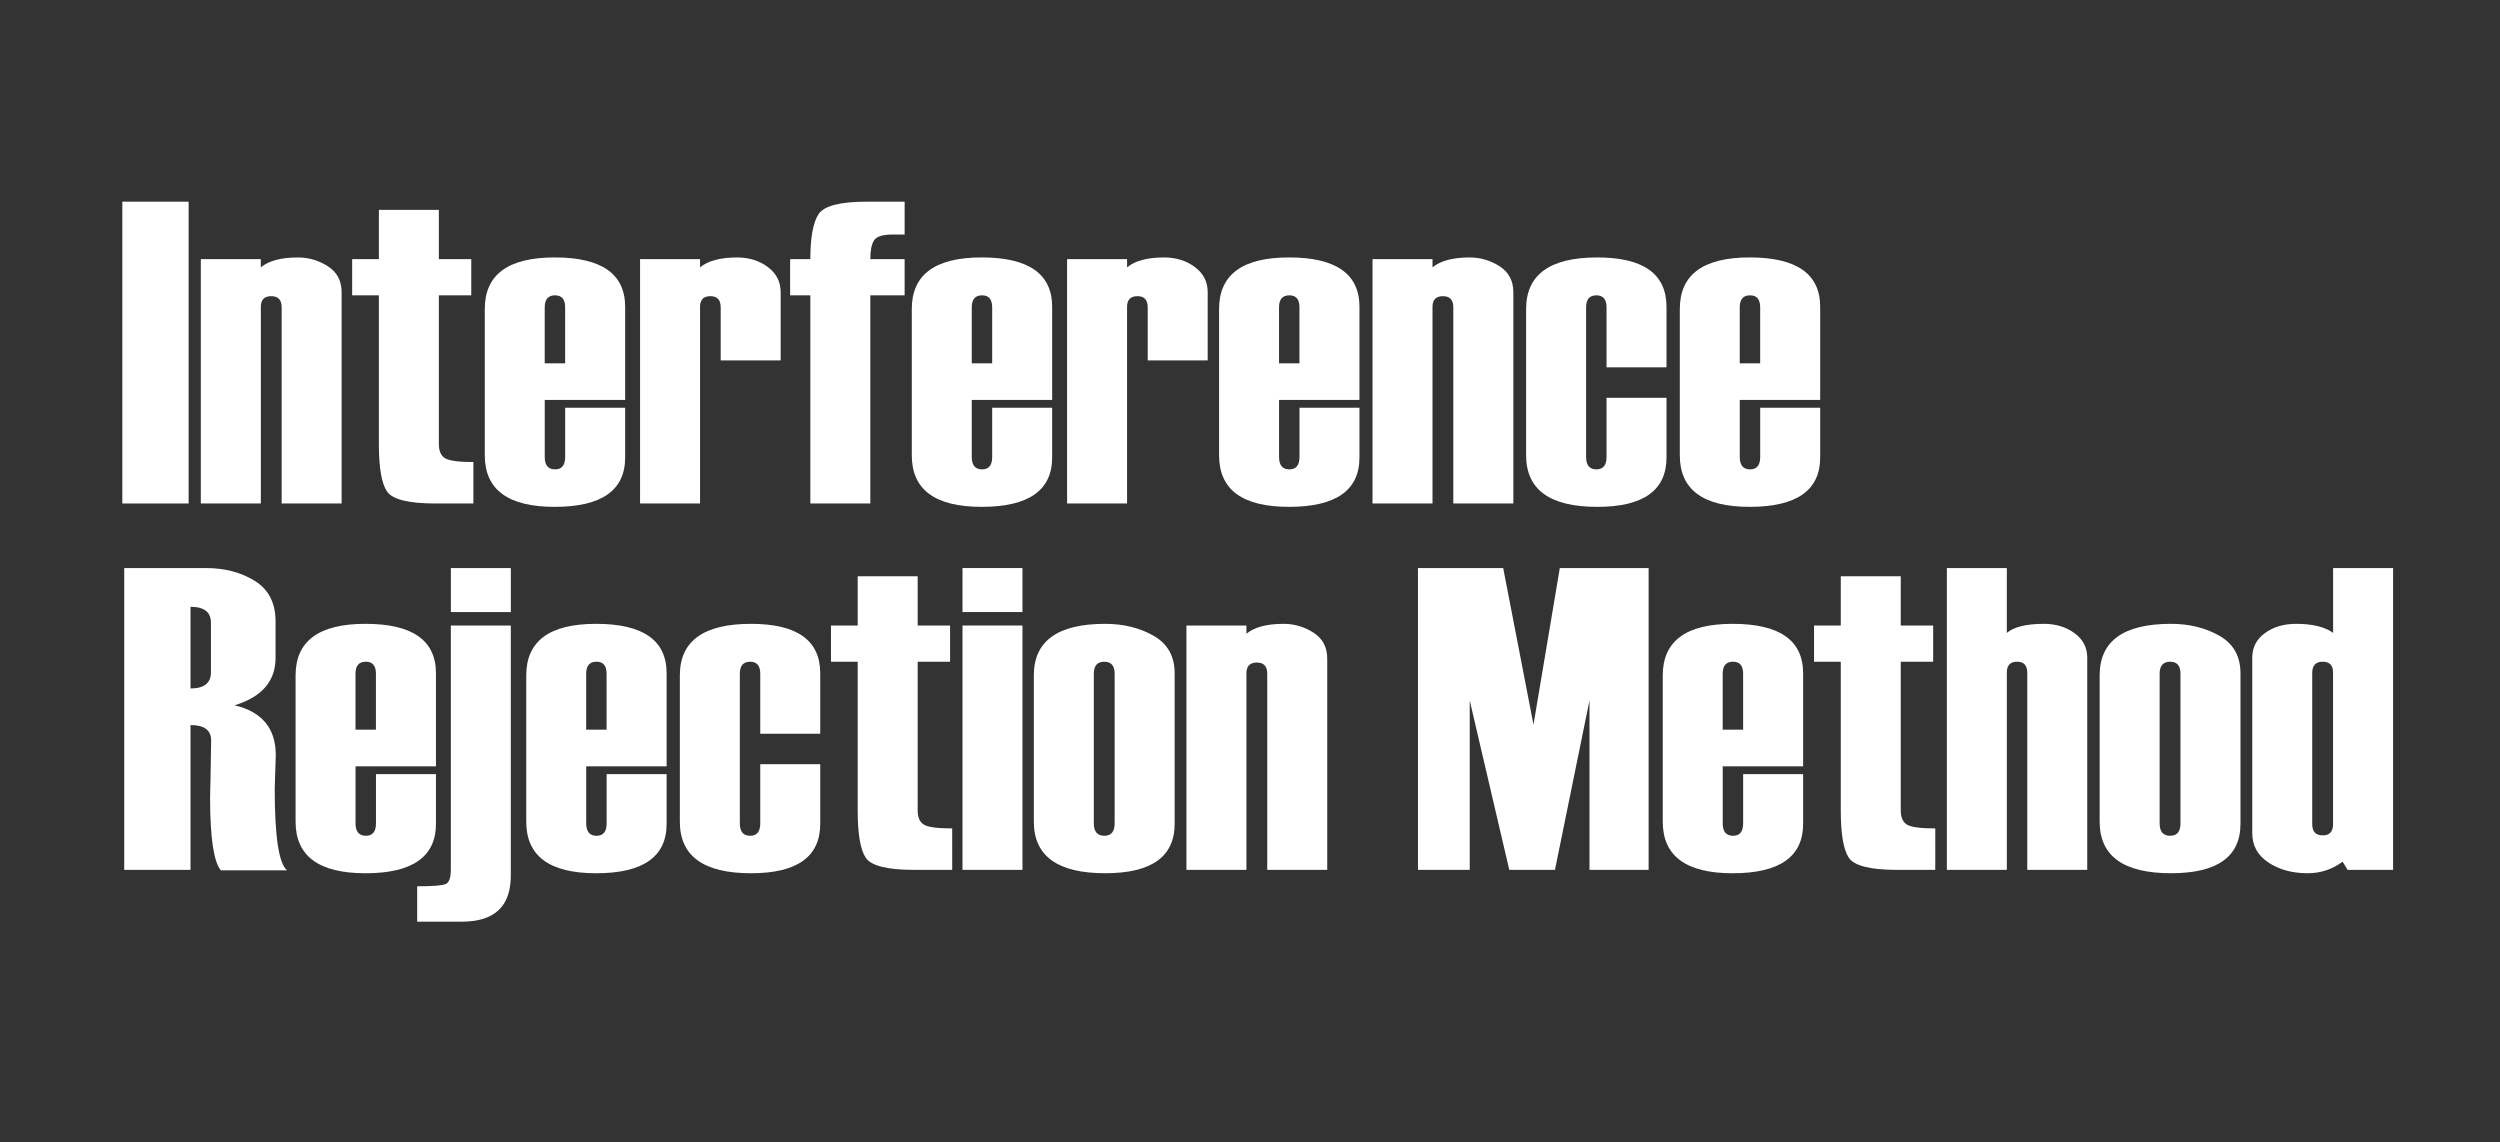
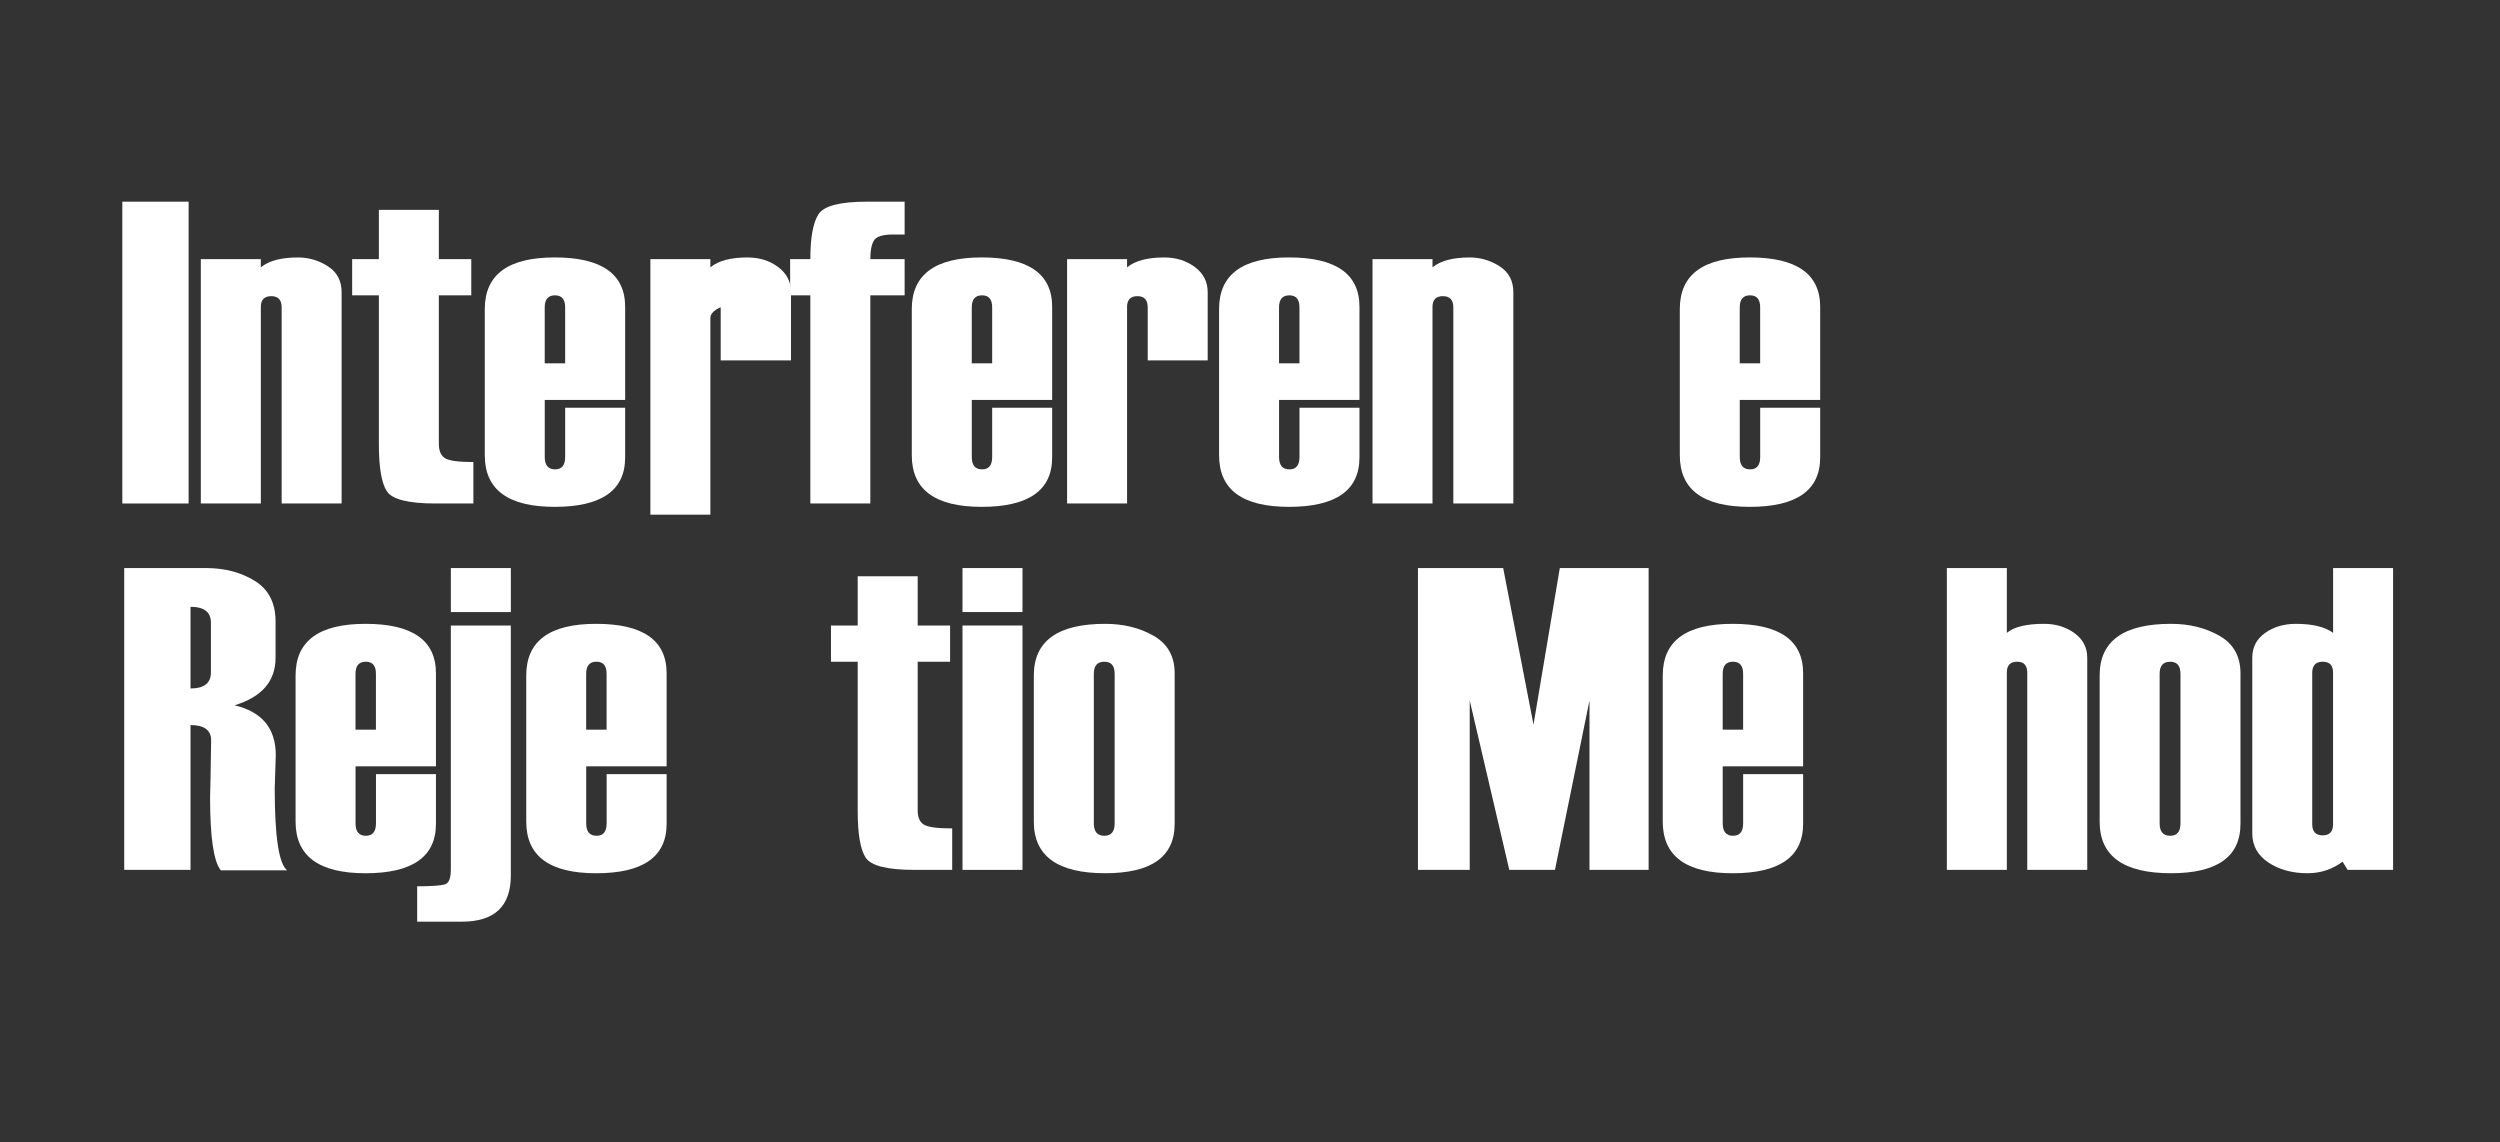
<svg xmlns="http://www.w3.org/2000/svg" version="1.1" id="レイヤー_1" x="0px" y="0px" width="116px" height="53px" viewBox="0 0 116 53" style="enable-background:new 0 0 116 53;" xml:space="preserve">
  <rect x="0" y="0" width="116" height="53" fill="#333333" stroke="none" />
  <style type="text/css"> .st0{fill:#FFFFFF;} </style>
  <g>
    <path class="st0" d="M8.752,23.362H5.676V9.358h3.076V23.362z" />
    <path class="st0" d="M15.852,23.362h-2.783V14.26c0-0.345-0.161-0.518-0.483-0.518s-0.483,0.166-0.483,0.498v9.121H9.318V12.024 h2.783v0.381c0.372-0.306,0.946-0.459,1.723-0.459c0.502,0,0.966,0.137,1.391,0.41c0.424,0.273,0.636,0.674,0.636,1.201V23.362z" />
    <path class="st0" d="M21.965,23.362h-1.758c-1.256,0-2.008-0.189-2.256-0.566s-0.371-1.104-0.371-2.178v-6.914h-1.24v-1.68h1.24 V9.739h2.783v2.285h1.504v1.68h-1.504v6.895c0,0.332,0.099,0.555,0.298,0.669s0.633,0.171,1.304,0.171V23.362z" />
    <path class="st0" d="M29.006,18.557h-3.73v2.646c0,0.384,0.16,0.576,0.479,0.576c0.313,0,0.469-0.192,0.469-0.576v-2.285h2.783 v2.305c0,1.53-1.09,2.295-3.271,2.295c-2.162,0-3.242-0.797-3.242-2.393v-6.787c0-1.595,1.081-2.393,3.242-2.393 c2.181,0,3.271,0.765,3.271,2.295V18.557z M26.223,16.858V14.26c0-0.371-0.156-0.557-0.469-0.557c-0.319,0-0.479,0.186-0.479,0.557 v2.598H26.223z" />
-     <path class="st0" d="M36.223,16.721h-2.783V14.26c0-0.345-0.16-0.518-0.479-0.518s-0.479,0.166-0.479,0.498v9.121h-2.783V12.024 h2.783v0.381c0.371-0.306,0.944-0.459,1.719-0.459c0.553,0,1.029,0.148,1.426,0.444s0.596,0.685,0.596,1.167V16.721z" />
+     <path class="st0" d="M36.223,16.721h-2.783V14.26s-0.479,0.166-0.479,0.498v9.121h-2.783V12.024 h2.783v0.381c0.371-0.306,0.944-0.459,1.719-0.459c0.553,0,1.029,0.148,1.426,0.444s0.596,0.685,0.596,1.167V16.721z" />
    <path class="st0" d="M41.975,13.704h-1.592v9.658H37.6v-9.658h-0.938v-1.68H37.6c0-0.996,0.125-1.689,0.376-2.08 s0.998-0.586,2.241-0.586h1.758v1.523h-0.534c-0.473,0-0.767,0.089-0.883,0.269c-0.117,0.179-0.175,0.47-0.175,0.874h1.592V13.704z " />
    <path class="st0" d="M48.82,18.557h-3.73v2.646c0,0.384,0.16,0.576,0.478,0.576c0.313,0,0.469-0.192,0.469-0.576v-2.285h2.783 v2.305c0,1.53-1.09,2.295-3.271,2.295c-2.161,0-3.242-0.797-3.242-2.393v-6.787c0-1.595,1.081-2.393,3.242-2.393 c2.182,0,3.271,0.765,3.271,2.295V18.557z M46.037,16.858V14.26c0-0.371-0.156-0.557-0.469-0.557c-0.318,0-0.478,0.186-0.478,0.557 v2.598H46.037z" />
    <path class="st0" d="M56.037,16.721h-2.783V14.26c0-0.345-0.159-0.518-0.479-0.518s-0.479,0.166-0.479,0.498v9.121h-2.783V12.024 h2.783v0.381c0.371-0.306,0.944-0.459,1.719-0.459c0.554,0,1.028,0.148,1.426,0.444s0.596,0.685,0.596,1.167V16.721z" />
    <path class="st0" d="M63.078,18.557h-3.73v2.646c0,0.384,0.159,0.576,0.479,0.576c0.313,0,0.469-0.192,0.469-0.576v-2.285h2.783 v2.305c0,1.53-1.091,2.295-3.271,2.295c-2.162,0-3.243-0.797-3.243-2.393v-6.787c0-1.595,1.081-2.393,3.243-2.393 c2.181,0,3.271,0.765,3.271,2.295V18.557z M60.295,16.858V14.26c0-0.371-0.156-0.557-0.469-0.557c-0.319,0-0.479,0.186-0.479,0.557 v2.598H60.295z" />
    <path class="st0" d="M70.217,23.362h-2.783V14.26c0-0.345-0.161-0.518-0.483-0.518s-0.483,0.166-0.483,0.498v9.121h-2.783V12.024 h2.783v0.381c0.372-0.306,0.946-0.459,1.724-0.459c0.502,0,0.966,0.137,1.39,0.41c0.425,0.273,0.637,0.674,0.637,1.201V23.362z" />
-     <path class="st0" d="M77.326,17.043h-2.783V14.26c0-0.371-0.156-0.557-0.469-0.557c-0.319,0-0.479,0.186-0.479,0.557v6.943 c0,0.384,0.159,0.576,0.479,0.576c0.313,0,0.469-0.192,0.469-0.576v-2.744h2.783v2.764c0,1.53-1.071,2.295-3.213,2.295 c-2.2,0-3.301-0.797-3.301-2.393v-6.787c0-1.595,1.101-2.393,3.301-2.393c2.142,0,3.213,0.765,3.213,2.295V17.043z" />
    <path class="st0" d="M84.455,18.557h-3.73v2.646c0,0.384,0.159,0.576,0.479,0.576c0.313,0,0.469-0.192,0.469-0.576v-2.285h2.783 v2.305c0,1.53-1.091,2.295-3.271,2.295c-2.161,0-3.242-0.797-3.242-2.393v-6.787c0-1.595,1.081-2.393,3.242-2.393 c2.181,0,3.271,0.765,3.271,2.295V18.557z M81.672,16.858V14.26c0-0.371-0.156-0.557-0.469-0.557c-0.319,0-0.479,0.186-0.479,0.557 v2.598H81.672z" />
    <path class="st0" d="M13.322,40.382h-3.076c-0.332-0.397-0.498-1.523-0.498-3.379v-0.02l0.02-0.84 c0.02-1.165,0.029-1.761,0.029-1.787c0-0.476-0.319-0.713-0.957-0.713v6.719H5.764V26.358h3.799c0.866,0,1.62,0.199,2.261,0.596 c0.641,0.397,0.962,1.025,0.962,1.885v1.68c0,1.088-0.635,1.823-1.904,2.207c1.276,0.299,1.914,1.071,1.914,2.314l-0.049,1.533 C12.746,38.813,12.938,40.082,13.322,40.382z M9.787,31.2V28.89c0-0.489-0.316-0.734-0.947-0.734v3.789 C9.471,31.944,9.787,31.696,9.787,31.2z" />
    <path class="st0" d="M20.227,35.558h-3.73v2.646c0,0.384,0.16,0.576,0.479,0.576c0.313,0,0.469-0.192,0.469-0.576v-2.285h2.783 v2.305c0,1.53-1.09,2.295-3.271,2.295c-2.162,0-3.242-0.798-3.242-2.393v-6.787c0-1.595,1.081-2.393,3.242-2.393 c2.181,0,3.271,0.766,3.271,2.295V35.558z M17.443,33.858v-2.598c0-0.371-0.156-0.557-0.469-0.557 c-0.319,0-0.479,0.186-0.479,0.557v2.598H17.443z" />
    <path class="st0" d="M19.357,42.765v-1.641c0.729,0,1.172-0.036,1.328-0.107s0.234-0.296,0.234-0.674V29.024h2.783v11.602 c0,1.426-0.755,2.139-2.266,2.139H19.357z M23.703,28.399H20.92v-2.041h2.783V28.399z" />
    <path class="st0" d="M30.93,35.558h-3.73v2.646c0,0.384,0.16,0.576,0.479,0.576c0.313,0,0.469-0.192,0.469-0.576v-2.285h2.783 v2.305c0,1.53-1.09,2.295-3.271,2.295c-2.162,0-3.242-0.798-3.242-2.393v-6.787c0-1.595,1.081-2.393,3.242-2.393 c2.181,0,3.271,0.766,3.271,2.295V35.558z M28.146,33.858v-2.598c0-0.371-0.156-0.557-0.469-0.557 c-0.319,0-0.479,0.186-0.479,0.557v2.598H28.146z" />
-     <path class="st0" d="M38.059,34.044h-2.783v-2.783c0-0.371-0.156-0.557-0.469-0.557c-0.319,0-0.479,0.186-0.479,0.557v6.943 c0,0.384,0.16,0.576,0.479,0.576c0.313,0,0.469-0.192,0.469-0.576V35.46h2.783v2.764c0,1.53-1.071,2.295-3.213,2.295 c-2.201,0-3.301-0.798-3.301-2.393v-6.787c0-1.595,1.1-2.393,3.301-2.393c2.142,0,3.213,0.766,3.213,2.295V34.044z" />
    <path class="st0" d="M44.182,40.362h-1.758c-1.256,0-2.008-0.188-2.256-0.566s-0.371-1.104-0.371-2.178v-6.914h-1.24v-1.68h1.24 v-2.285h2.783v2.285h1.504v1.68H42.58v6.895c0,0.332,0.099,0.555,0.298,0.669s0.633,0.171,1.304,0.171V40.362z" />
    <path class="st0" d="M47.443,28.399H44.66v-2.041h2.783V28.399z M47.443,40.362H44.66V29.024h2.783V40.362z" />
    <path class="st0" d="M47.97,38.126v-6.787c0-1.595,1.104-2.393,3.311-2.393c0.853,0,1.604,0.186,2.251,0.557 s0.972,0.951,0.972,1.738v6.982c0,1.53-1.074,2.295-3.223,2.295C49.074,40.519,47.97,39.721,47.97,38.126z M51.72,38.204v-6.943 c0-0.371-0.159-0.557-0.479-0.557c-0.325,0-0.488,0.186-0.488,0.557v6.943c0,0.384,0.163,0.576,0.488,0.576 C51.561,38.78,51.72,38.588,51.72,38.204z" />
-     <path class="st0" d="M61.584,40.362H58.8v-9.102c0-0.345-0.161-0.518-0.483-0.518s-0.483,0.166-0.483,0.498v9.121H55.05V29.024 h2.783v0.381c0.372-0.306,0.946-0.459,1.724-0.459c0.502,0,0.966,0.137,1.39,0.41c0.425,0.273,0.637,0.674,0.637,1.201V40.362z" />
    <path class="st0" d="M76.496,40.362h-2.744v-7.861l-1.602,7.861h-2.119l-1.836-7.861v7.861h-2.402V26.358h3.955l1.406,7.266 l1.221-7.266h4.121V40.362z" />
    <path class="st0" d="M83.664,35.558h-3.73v2.646c0,0.384,0.159,0.576,0.479,0.576c0.313,0,0.469-0.192,0.469-0.576v-2.285h2.783 v2.305c0,1.53-1.091,2.295-3.271,2.295c-2.161,0-3.242-0.798-3.242-2.393v-6.787c0-1.595,1.081-2.393,3.242-2.393 c2.181,0,3.271,0.766,3.271,2.295V35.558z M80.881,33.858v-2.598c0-0.371-0.156-0.557-0.469-0.557 c-0.319,0-0.479,0.186-0.479,0.557v2.598H80.881z" />
-     <path class="st0" d="M89.797,40.362h-1.758c-1.257,0-2.009-0.188-2.256-0.566s-0.371-1.104-0.371-2.178v-6.914h-1.24v-1.68h1.24 v-2.285h2.783v2.285h1.504v1.68h-1.504v6.895c0,0.332,0.1,0.555,0.298,0.669s0.633,0.171,1.304,0.171V40.362z" />
    <path class="st0" d="M96.848,40.362h-2.783v-9.141c0-0.345-0.156-0.518-0.469-0.518c-0.319,0-0.479,0.166-0.479,0.498v9.16h-2.783 V26.358h2.783v3.008c0.331-0.279,0.906-0.42,1.724-0.42c0.546,0,1.017,0.144,1.413,0.43c0.396,0.287,0.594,0.668,0.594,1.143 V40.362z" />
    <path class="st0" d="M97.424,38.126v-6.787c0-1.595,1.104-2.393,3.311-2.393c0.853,0,1.604,0.186,2.251,0.557 s0.972,0.951,0.972,1.738v6.982c0,1.53-1.074,2.295-3.223,2.295C98.527,40.519,97.424,39.721,97.424,38.126z M101.174,38.204 v-6.943c0-0.371-0.159-0.557-0.479-0.557c-0.325,0-0.488,0.186-0.488,0.557v6.943c0,0.384,0.163,0.576,0.488,0.576 C101.015,38.78,101.174,38.588,101.174,38.204z" />
    <path class="st0" d="M111.037,40.362h-2.107l-0.234-0.381c-0.478,0.358-1.019,0.537-1.626,0.537c-0.712,0-1.317-0.166-1.816-0.498 s-0.749-0.784-0.749-1.357v-8.145c0-0.481,0.197-0.864,0.593-1.147c0.395-0.283,0.872-0.425,1.434-0.425 c0.771,0,1.345,0.141,1.724,0.42v-3.008h2.783V40.362z M108.254,38.243v-7.041c0-0.332-0.159-0.498-0.479-0.498 c-0.325,0-0.488,0.173-0.488,0.518v7.021c0,0.345,0.163,0.518,0.488,0.518C108.095,38.761,108.254,38.588,108.254,38.243z" />
  </g>
</svg>